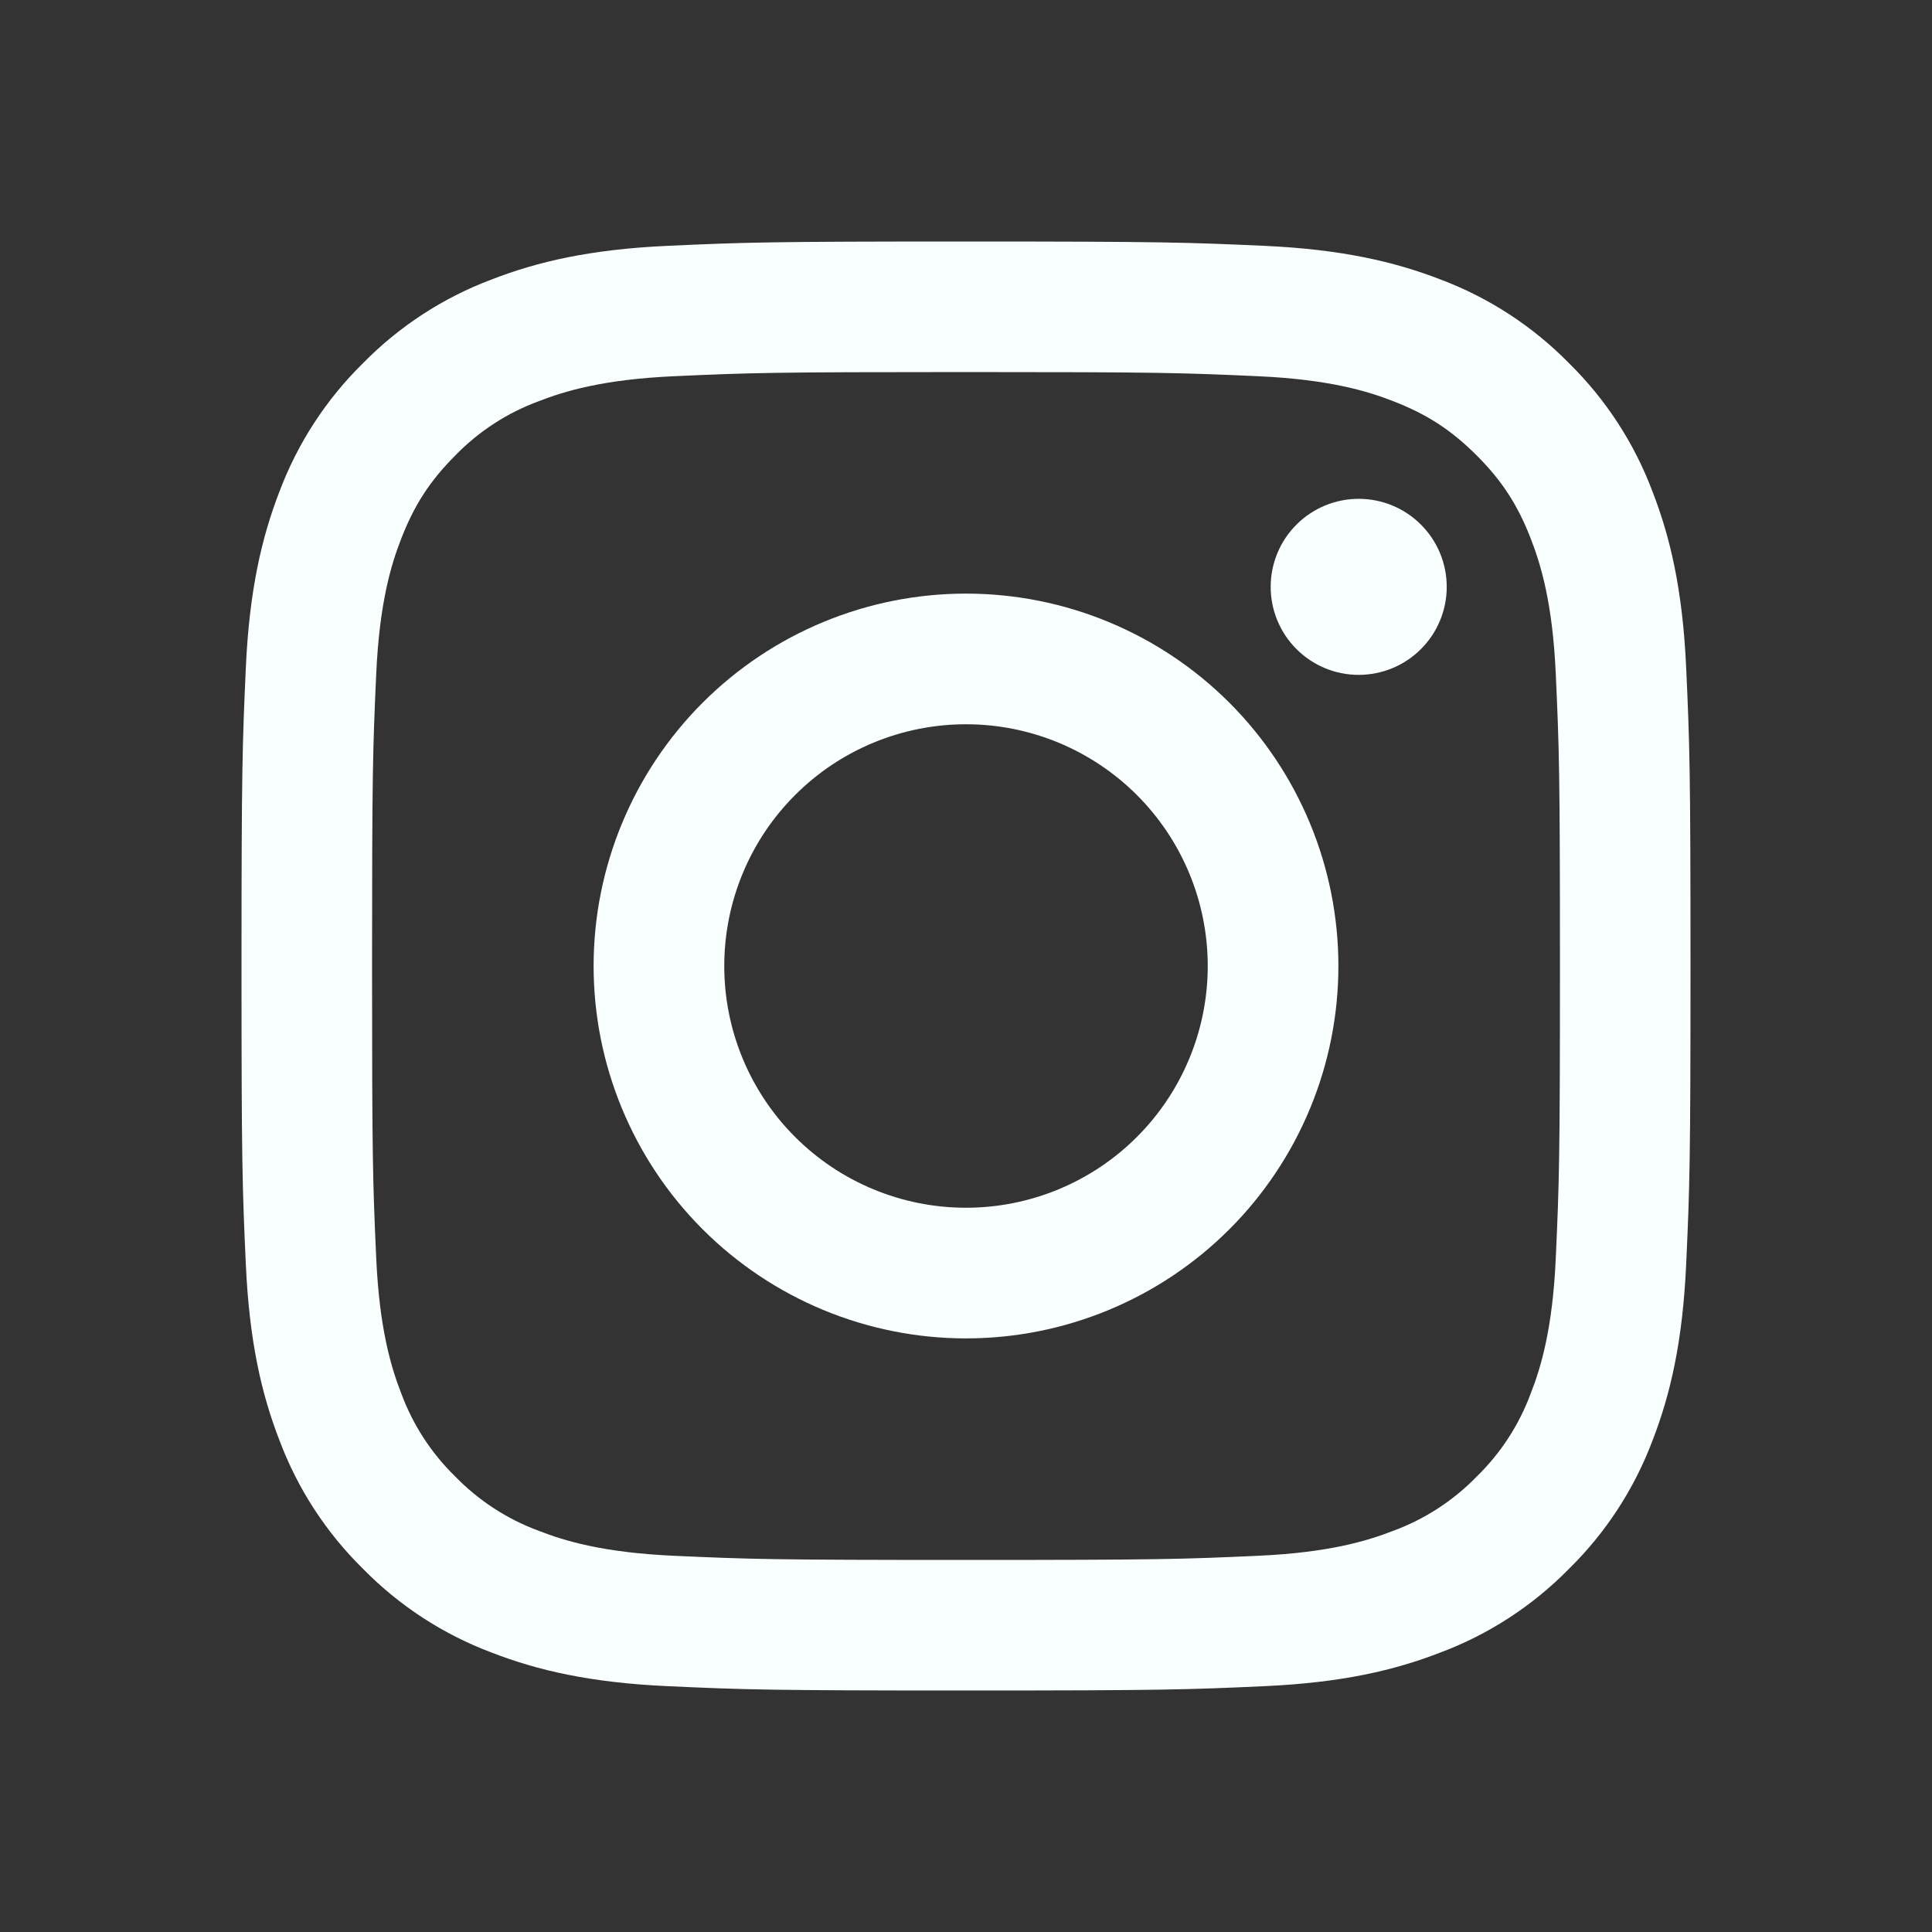
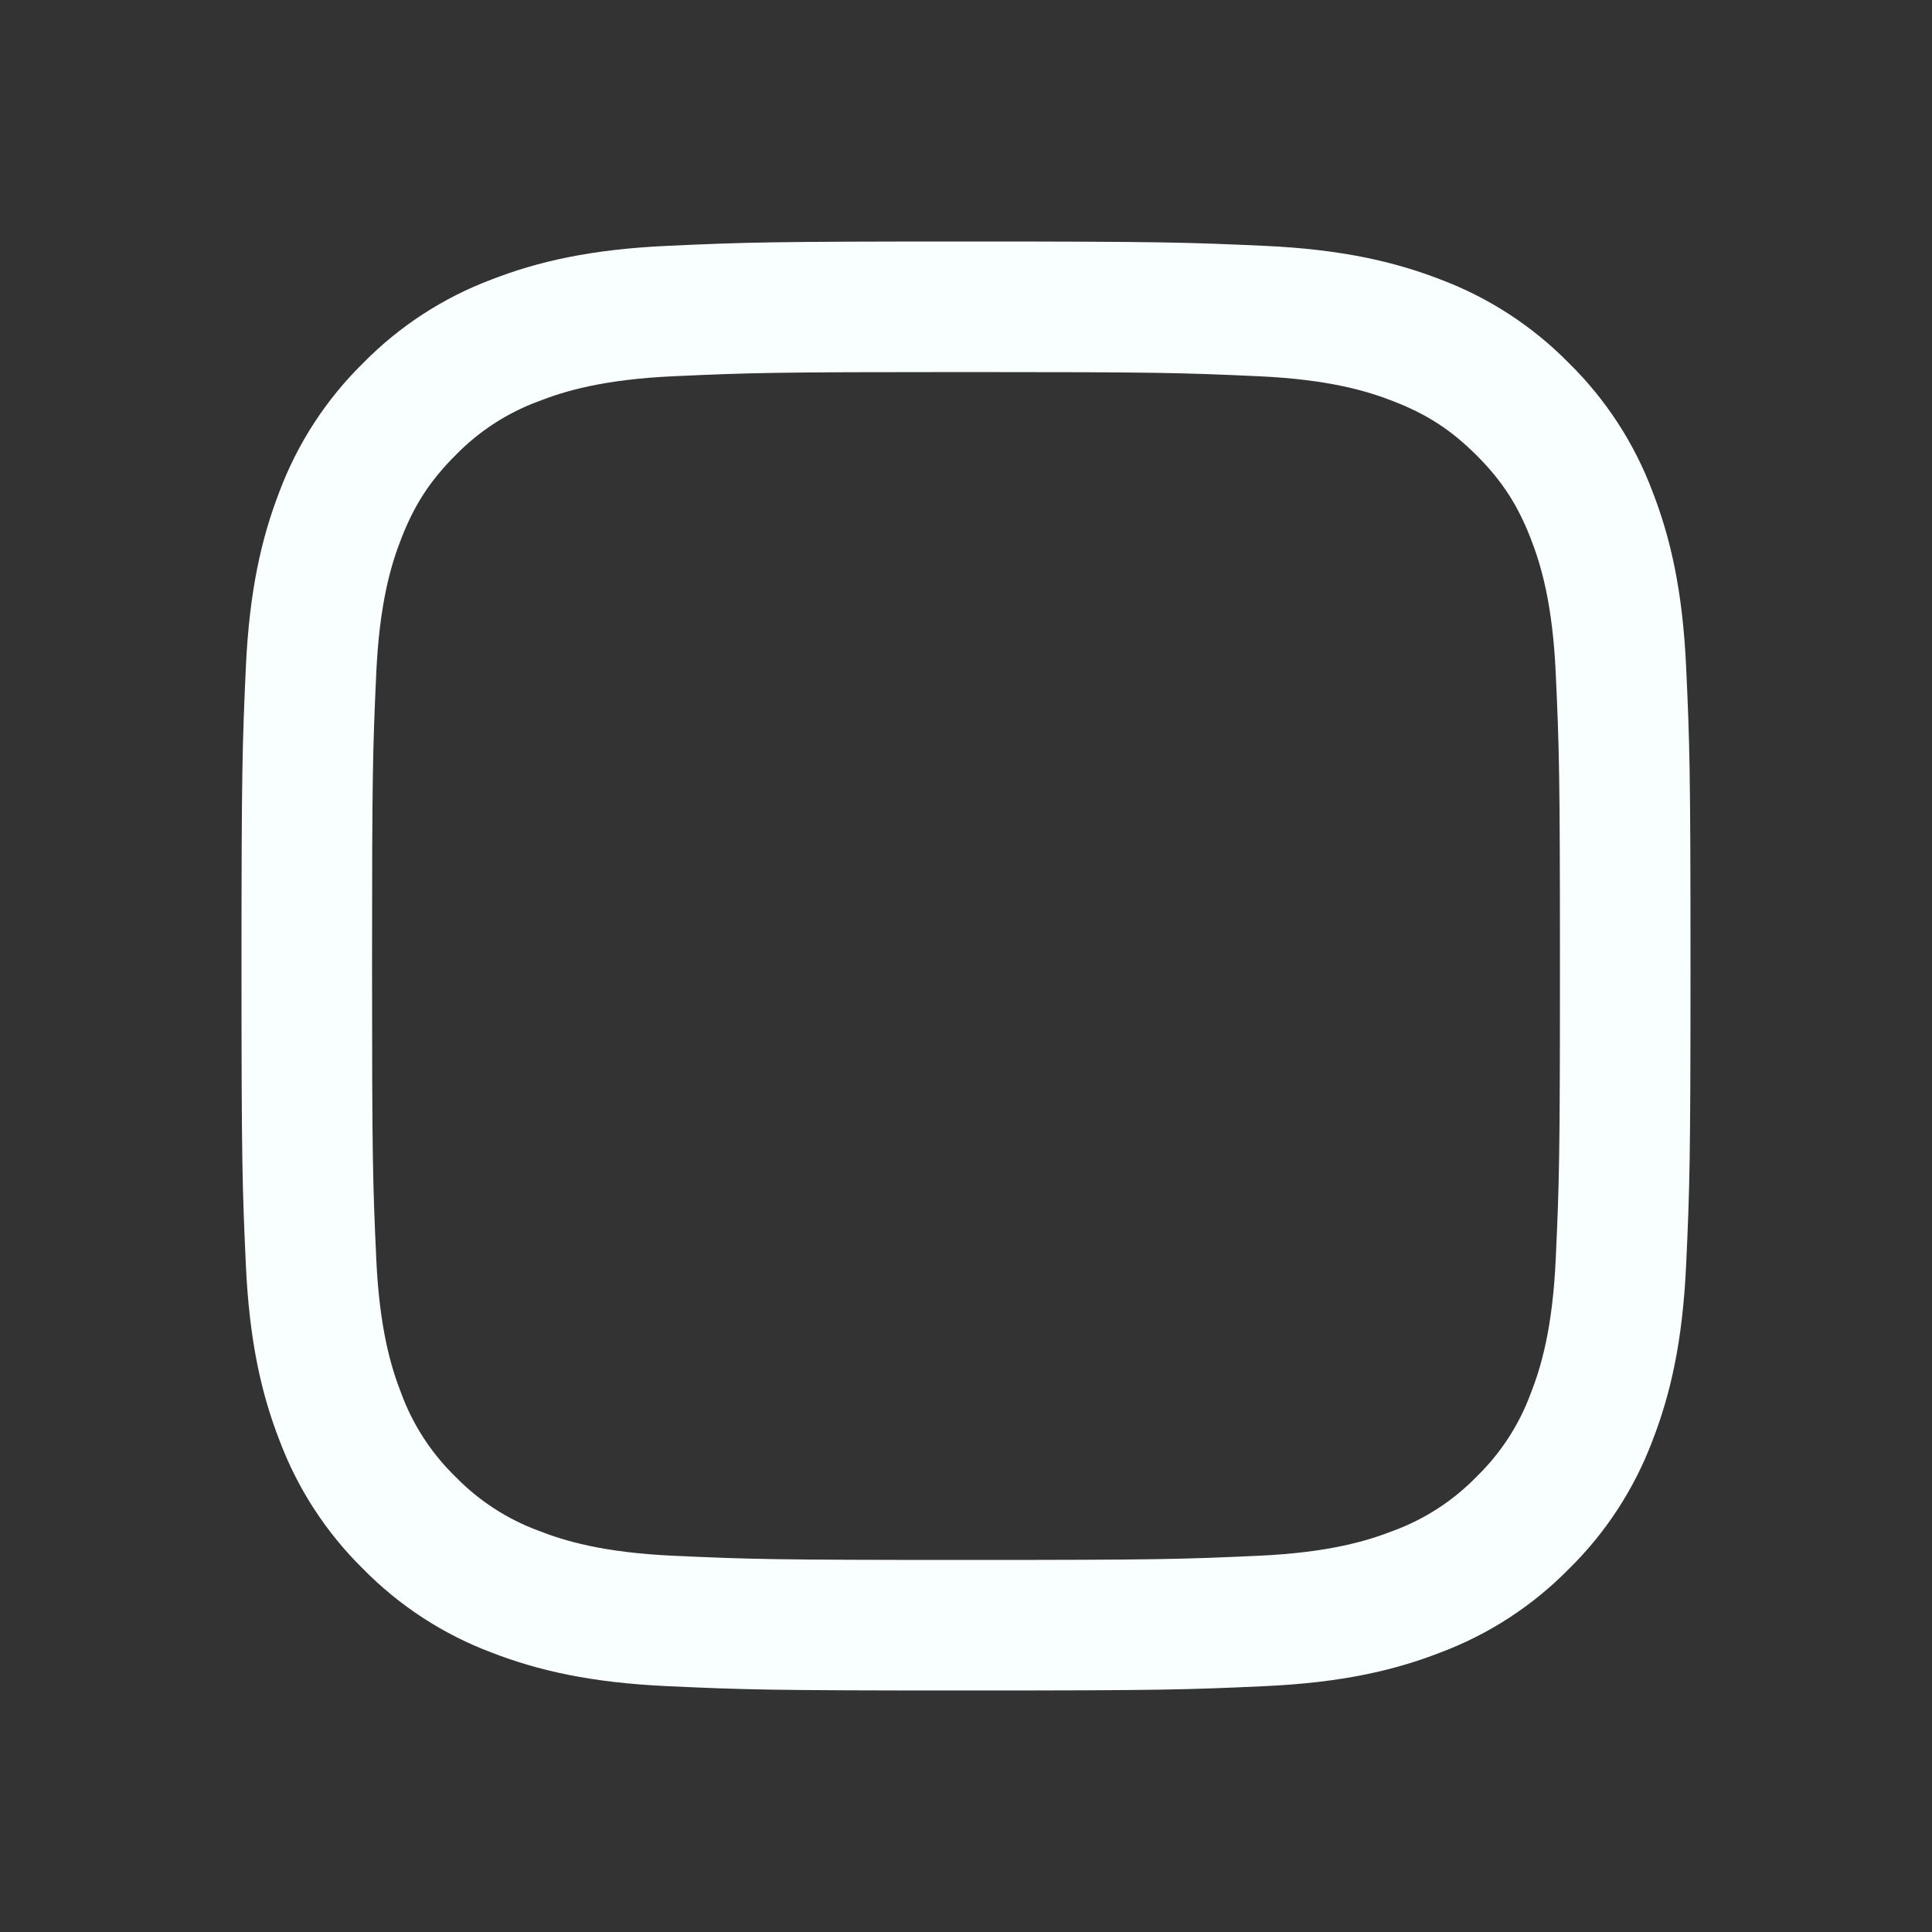
<svg xmlns="http://www.w3.org/2000/svg" width="80" height="80" viewBox="0 0 80 80" fill="none">
  <rect x="0" y="0" width="80" height="80" fill="#333333" stroke="none" />
  <path fill-rule="evenodd" clip-rule="evenodd" d="M40 10C31.852 10 30.832 10.034 27.632 10.18C24.438 10.326 22.256 10.834 20.348 11.576C18.348 12.328 16.534 13.508 15.034 15.036C13.508 16.534 12.328 18.347 11.574 20.348C10.836 22.256 10.326 24.44 10.18 27.634C10.036 30.832 10 31.85 10 40C10 48.15 10.034 49.168 10.18 52.368C10.326 55.562 10.834 57.744 11.576 59.652C12.328 61.652 13.508 63.466 15.036 64.966C16.534 66.492 18.347 67.672 20.348 68.426C22.256 69.166 24.438 69.674 27.632 69.82C30.832 69.966 31.852 70 40 70C48.148 70 49.168 69.966 52.368 69.82C55.562 69.674 57.744 69.166 59.652 68.424C61.652 67.672 63.466 66.492 64.966 64.964C66.492 63.466 67.672 61.653 68.426 59.652C69.166 57.744 69.674 55.562 69.82 52.368C69.966 49.168 70 48.148 70 40C70 31.852 69.966 30.832 69.82 27.632C69.674 24.438 69.166 22.256 68.424 20.348C67.671 18.346 66.49 16.533 64.964 15.034C63.466 13.508 61.653 12.328 59.652 11.574C57.744 10.836 55.56 10.326 52.366 10.18C49.168 10.036 48.15 10 40 10ZM40 15.406C48.01 15.406 48.96 15.436 52.124 15.58C55.048 15.714 56.636 16.2 57.694 16.614C59.094 17.156 60.094 17.808 61.144 18.856C62.194 19.906 62.844 20.906 63.386 22.306C63.798 23.364 64.286 24.952 64.42 27.876C64.564 31.04 64.594 31.99 64.594 40C64.594 48.01 64.564 48.96 64.42 52.124C64.286 55.048 63.8 56.636 63.386 57.694C62.906 58.997 62.14 60.176 61.144 61.144C60.176 62.14 58.997 62.906 57.694 63.386C56.636 63.798 55.048 64.286 52.124 64.42C48.96 64.564 48.012 64.594 40 64.594C31.988 64.594 31.04 64.564 27.876 64.42C24.952 64.286 23.364 63.8 22.306 63.386C21.003 62.906 19.824 62.14 18.856 61.144C17.86 60.176 17.094 58.997 16.614 57.694C16.202 56.636 15.714 55.048 15.58 52.124C15.436 48.96 15.406 48.01 15.406 40C15.406 31.99 15.436 31.04 15.58 27.876C15.714 24.952 16.2 23.364 16.614 22.306C17.156 20.906 17.808 19.906 18.856 18.856C19.824 17.86 21.003 17.094 22.306 16.614C23.364 16.202 24.952 15.714 27.876 15.58C31.04 15.436 31.99 15.406 40 15.406Z" fill="#F9FFFE" />
-   <path fill-rule="evenodd" clip-rule="evenodd" d="M40 50.01C38.685 50.01 37.384 49.751 36.169 49.248C34.955 48.745 33.851 48.008 32.922 47.078C31.992 46.149 31.255 45.045 30.752 43.831C30.249 42.616 29.99 41.315 29.99 40C29.99 38.685 30.249 37.384 30.752 36.169C31.255 34.955 31.992 33.851 32.922 32.922C33.851 31.992 34.955 31.255 36.169 30.752C37.384 30.249 38.685 29.99 40 29.99C42.655 29.99 45.201 31.045 47.078 32.922C48.955 34.799 50.01 37.345 50.01 40C50.01 42.655 48.955 45.201 47.078 47.078C45.201 48.955 42.655 50.01 40 50.01ZM40 24.58C35.91 24.58 31.988 26.205 29.096 29.096C26.205 31.988 24.58 35.91 24.58 40C24.58 44.09 26.205 48.012 29.096 50.904C31.988 53.795 35.91 55.42 40 55.42C44.09 55.42 48.012 53.795 50.904 50.904C53.795 48.012 55.42 44.09 55.42 40C55.42 35.91 53.795 31.988 50.904 29.096C48.012 26.205 44.09 24.58 40 24.58ZM59.906 24.3C59.906 25.267 59.522 26.194 58.838 26.877C58.155 27.561 57.228 27.945 56.261 27.945C55.294 27.945 54.367 27.561 53.684 26.877C53 26.194 52.616 25.267 52.616 24.3C52.616 23.333 53 22.406 53.684 21.723C54.367 21.039 55.294 20.655 56.261 20.655C57.228 20.655 58.155 21.039 58.838 21.723C59.522 22.406 59.906 23.333 59.906 24.3Z" fill="#F9FFFE" />
</svg>